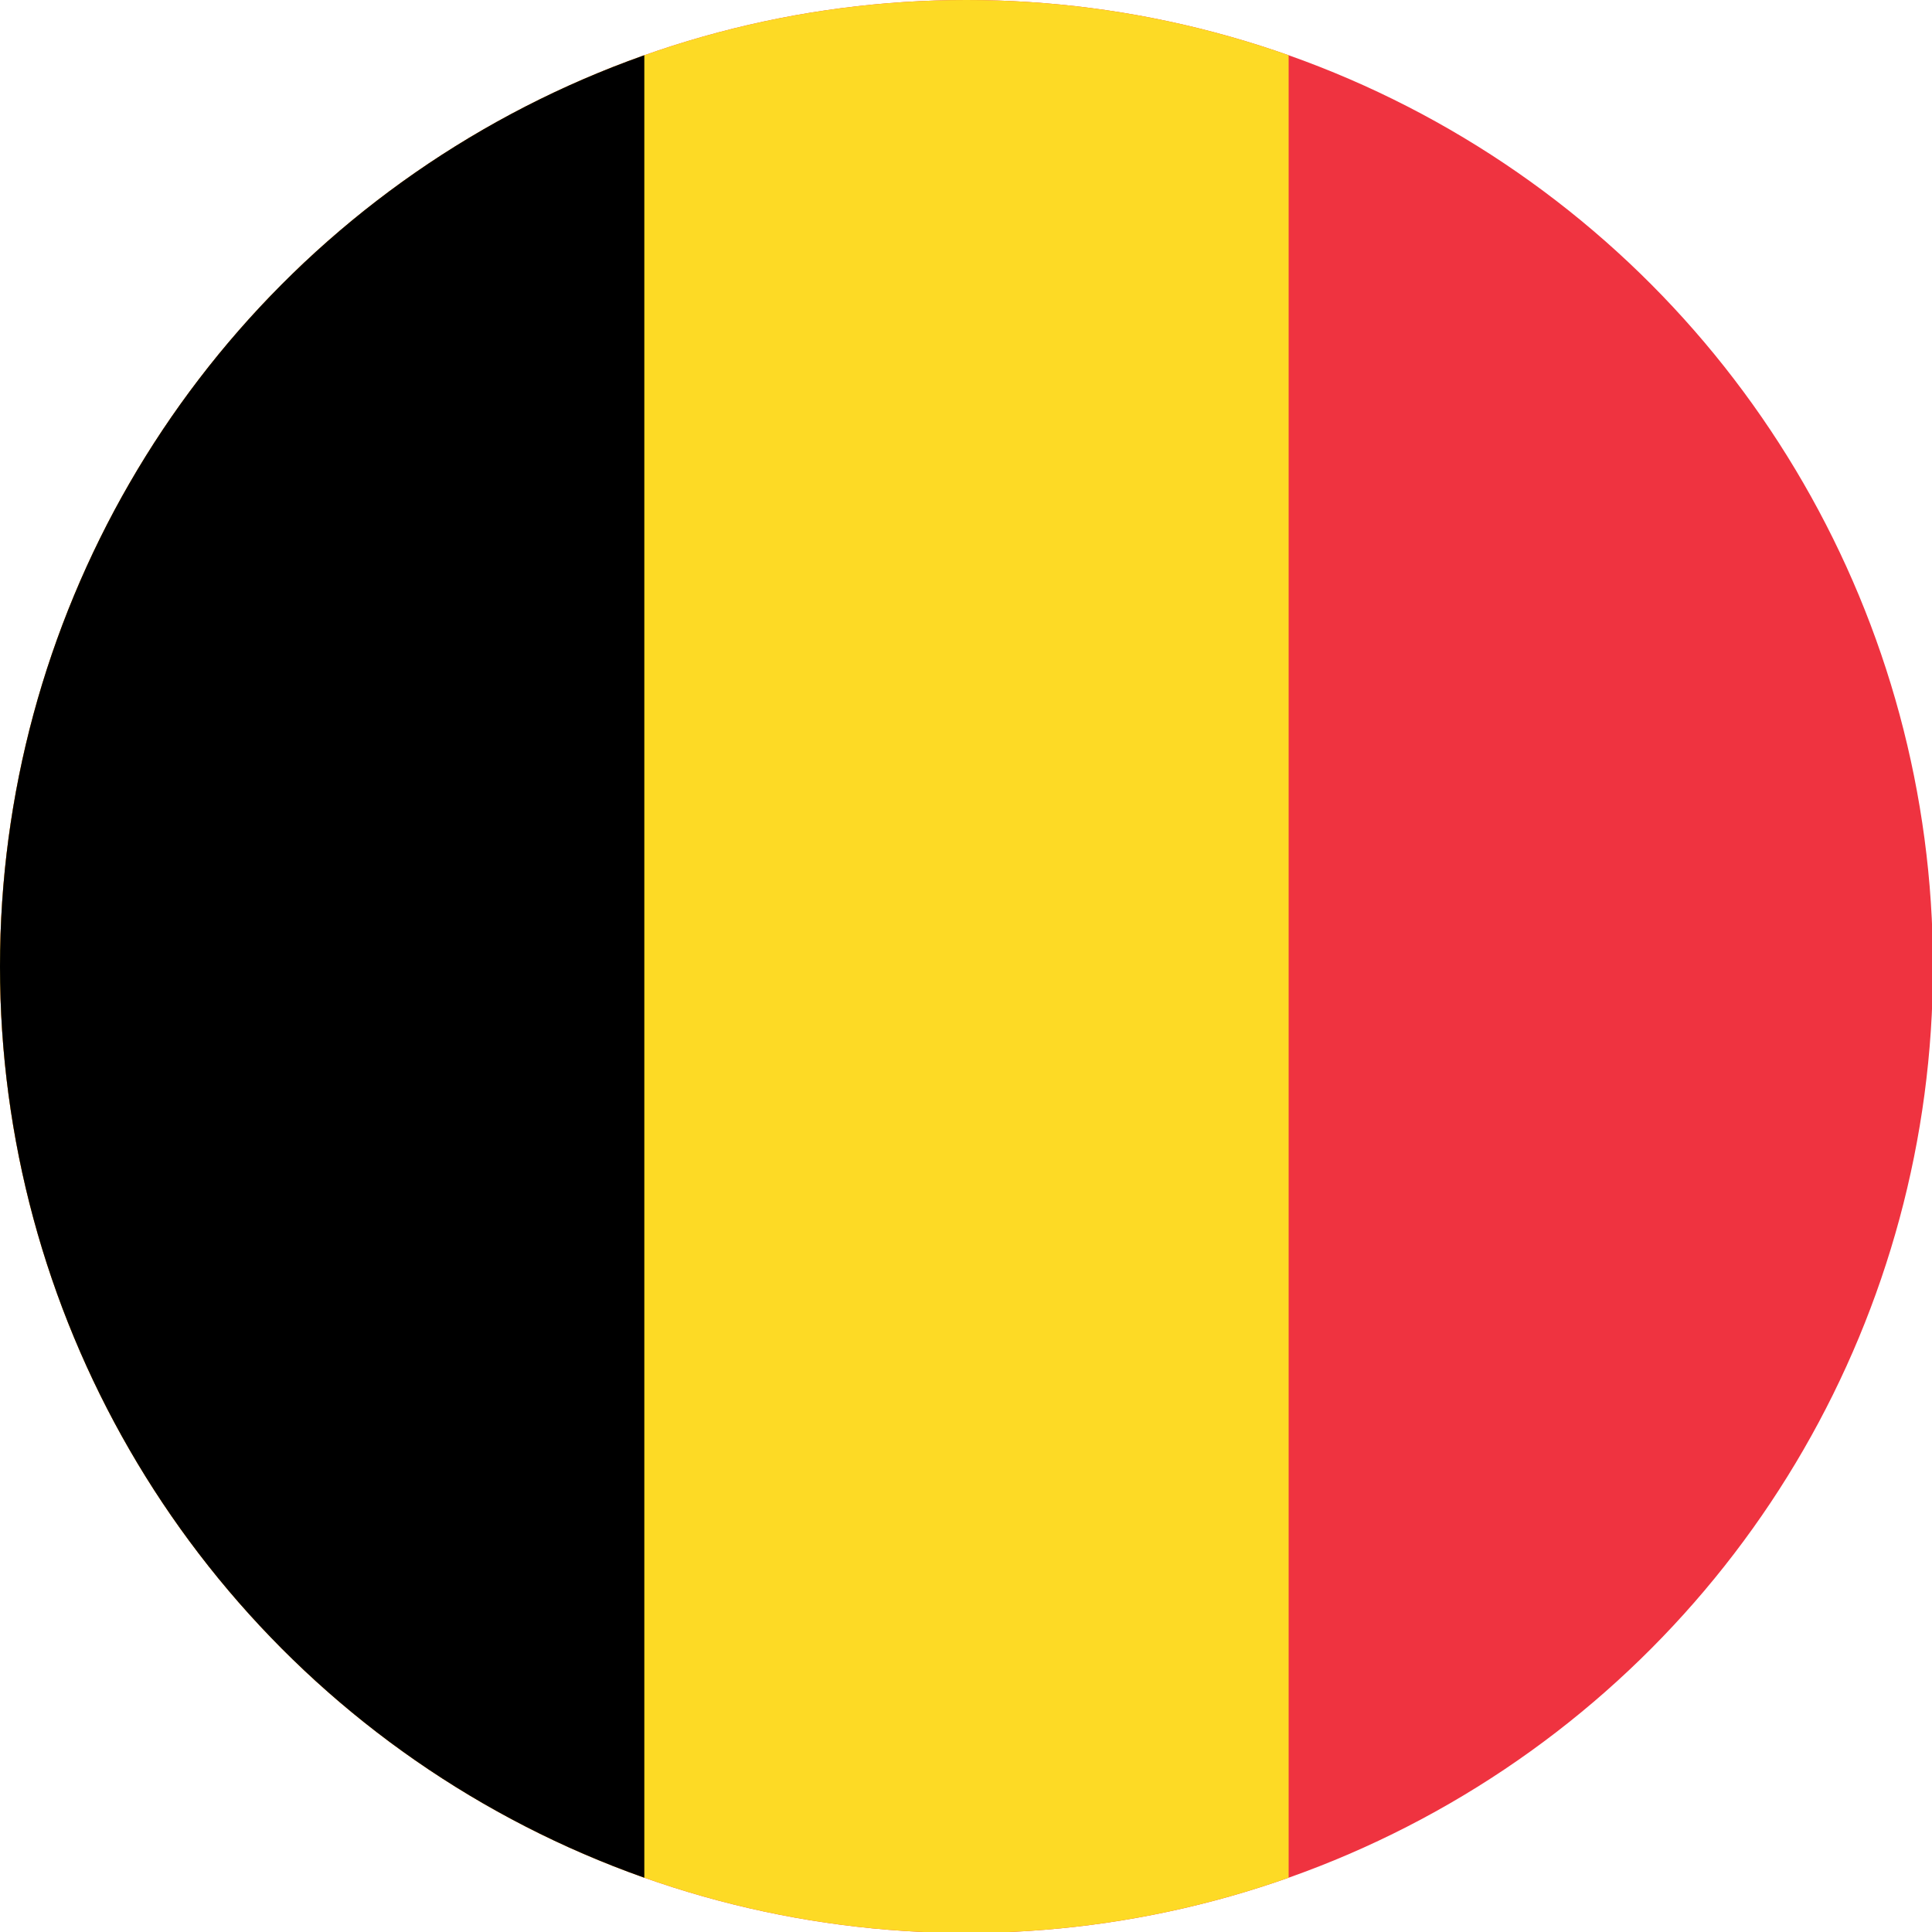
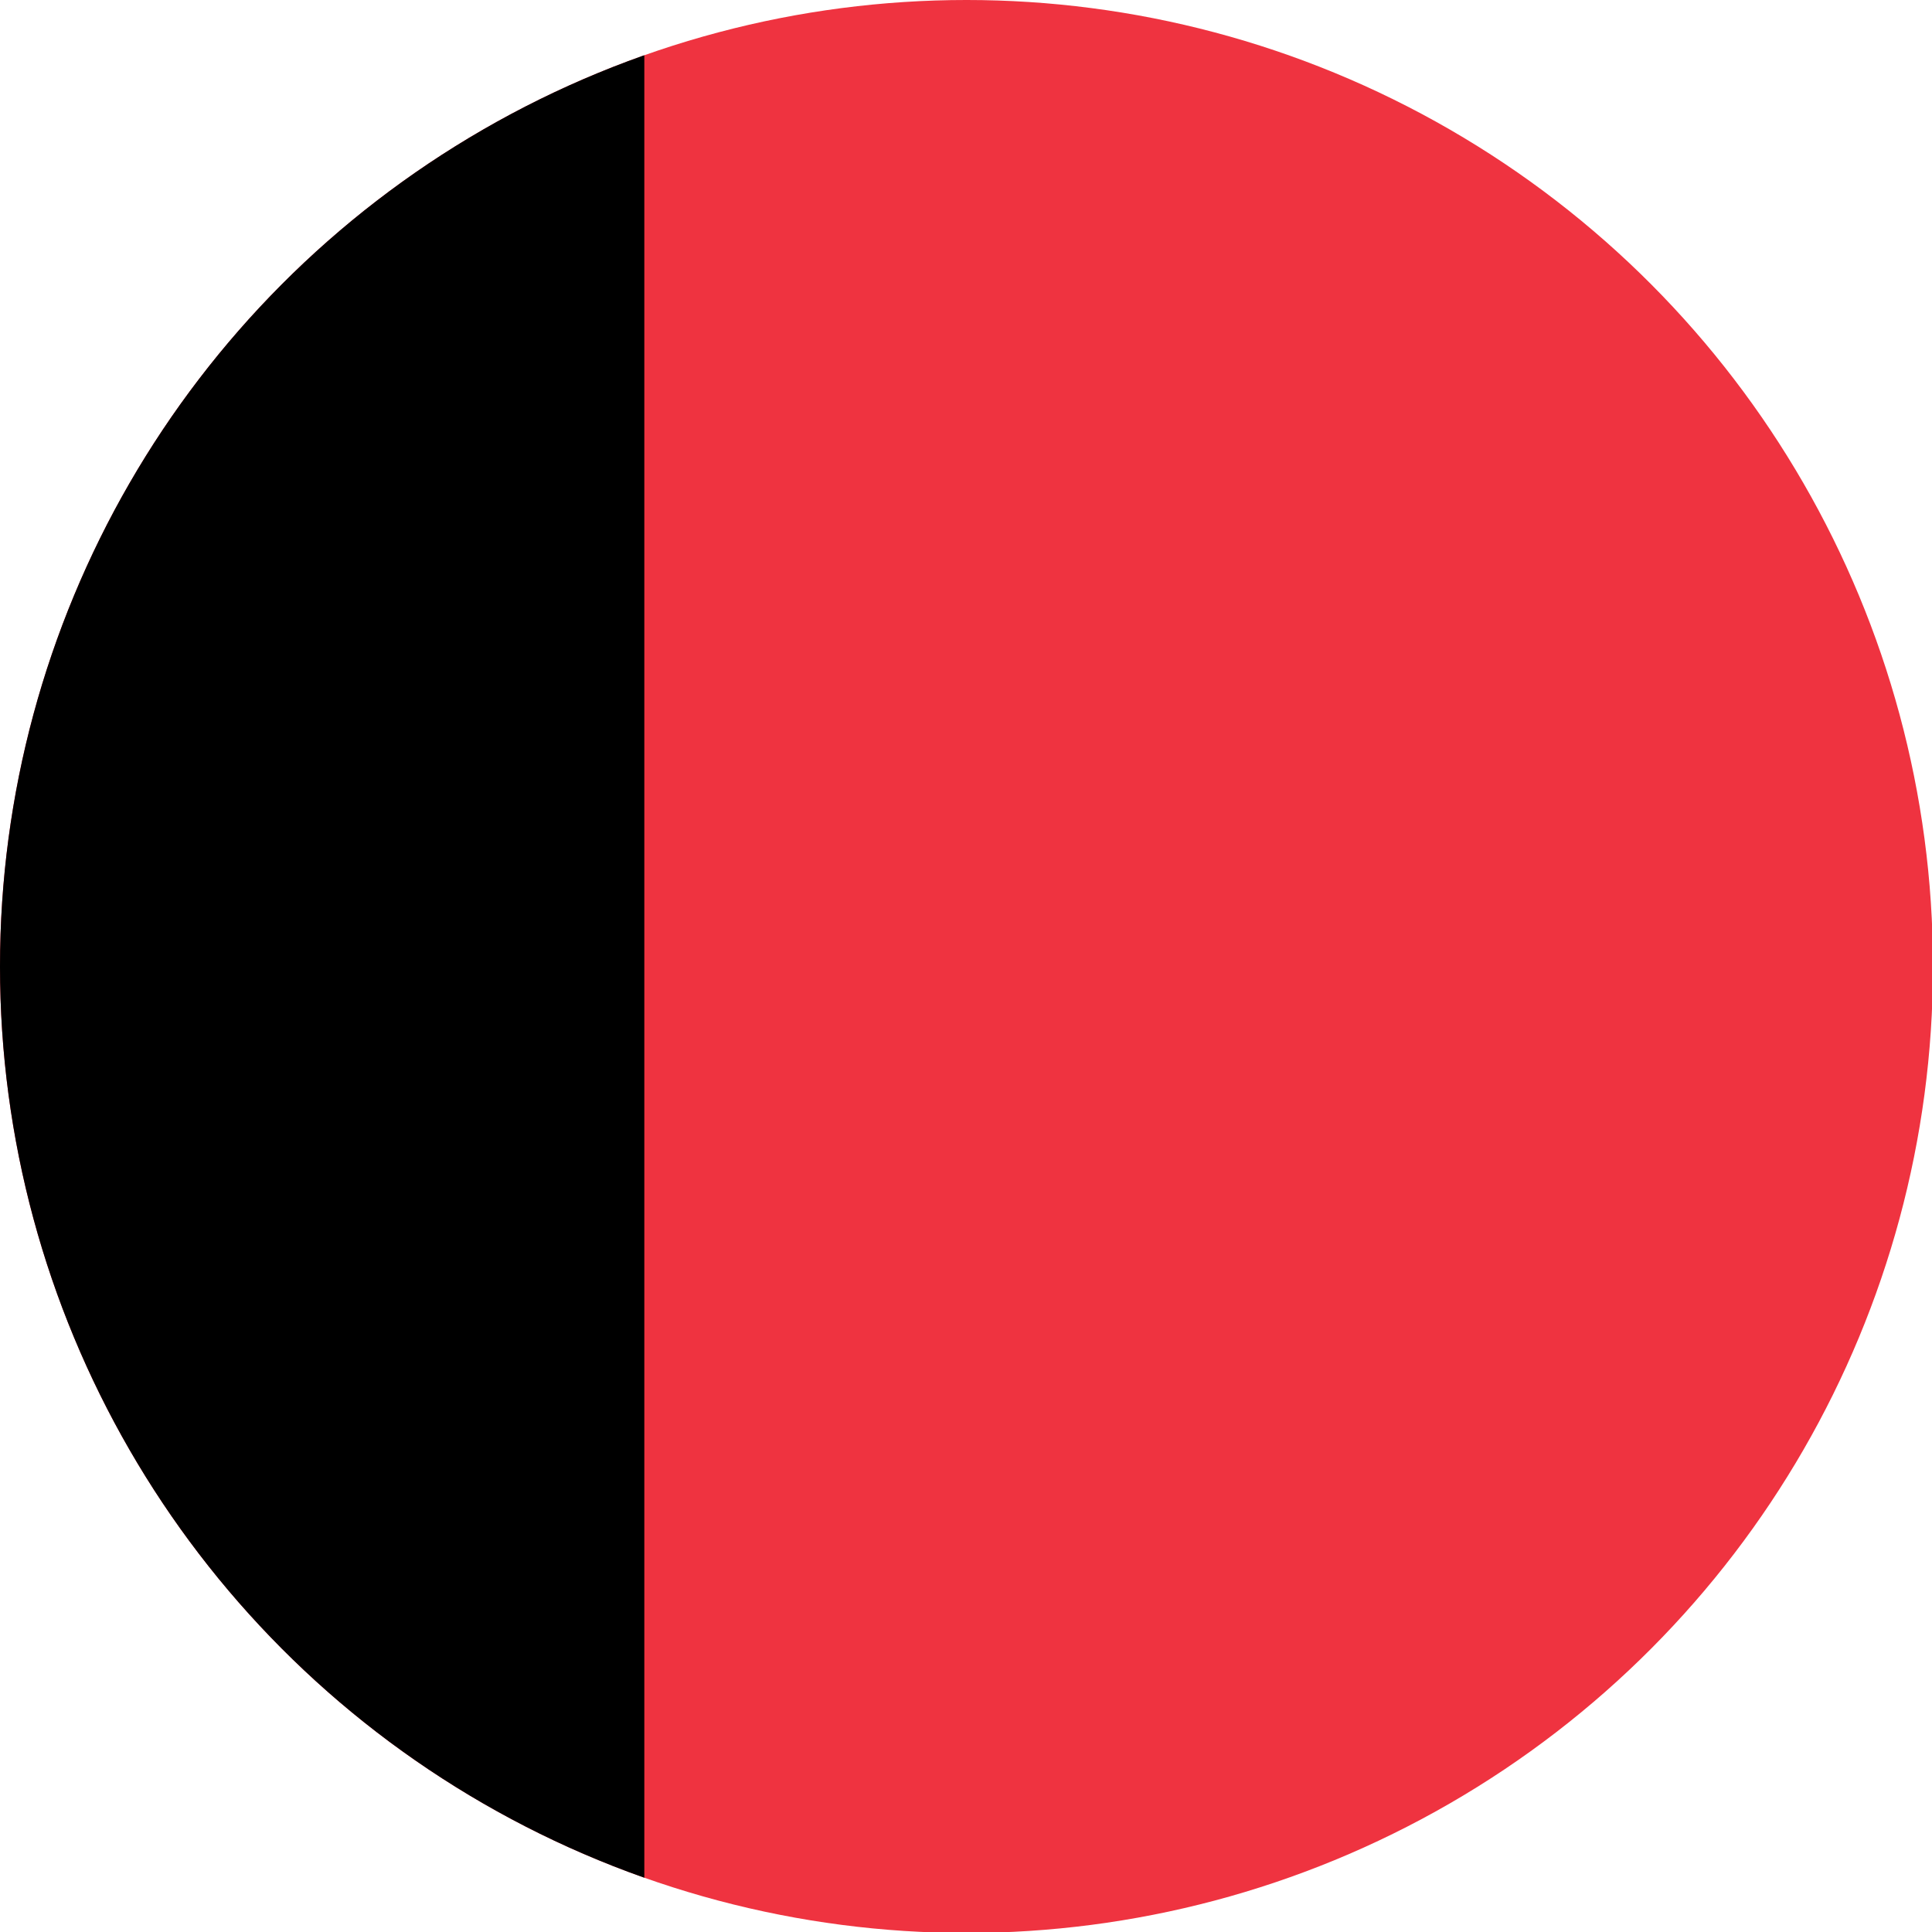
<svg xmlns="http://www.w3.org/2000/svg" width="600" height="600">
  <defs>
    <clipPath id="c">
      <circle cx="450" cy="450" r="450" style="opacity:.649;fill:#0736a3;stroke-width:.781" />
    </clipPath>
    <clipPath id="b">
      <circle cx="450" cy="450" r="450" style="opacity:.649;fill:#0736a3;stroke-width:.781" />
    </clipPath>
    <clipPath id="a">
      <circle cx="450" cy="450" r="450" style="opacity:.649;fill:#0736a3;stroke-width:.781" />
    </clipPath>
  </defs>
  <path fill="#ef3340" d="M0 0h900v900H0Z" clip-path="url(#a)" style="stroke-width:1.074" transform="scale(.667)" />
-   <path fill="#fdda25" d="M0 0h600v900H0Z" clip-path="url(#b)" style="stroke-width:1.074" transform="scale(.667)" />
  <path d="M0 0h300v900H0Z" clip-path="url(#c)" style="stroke-width:1.074" transform="scale(.667)" />
</svg>